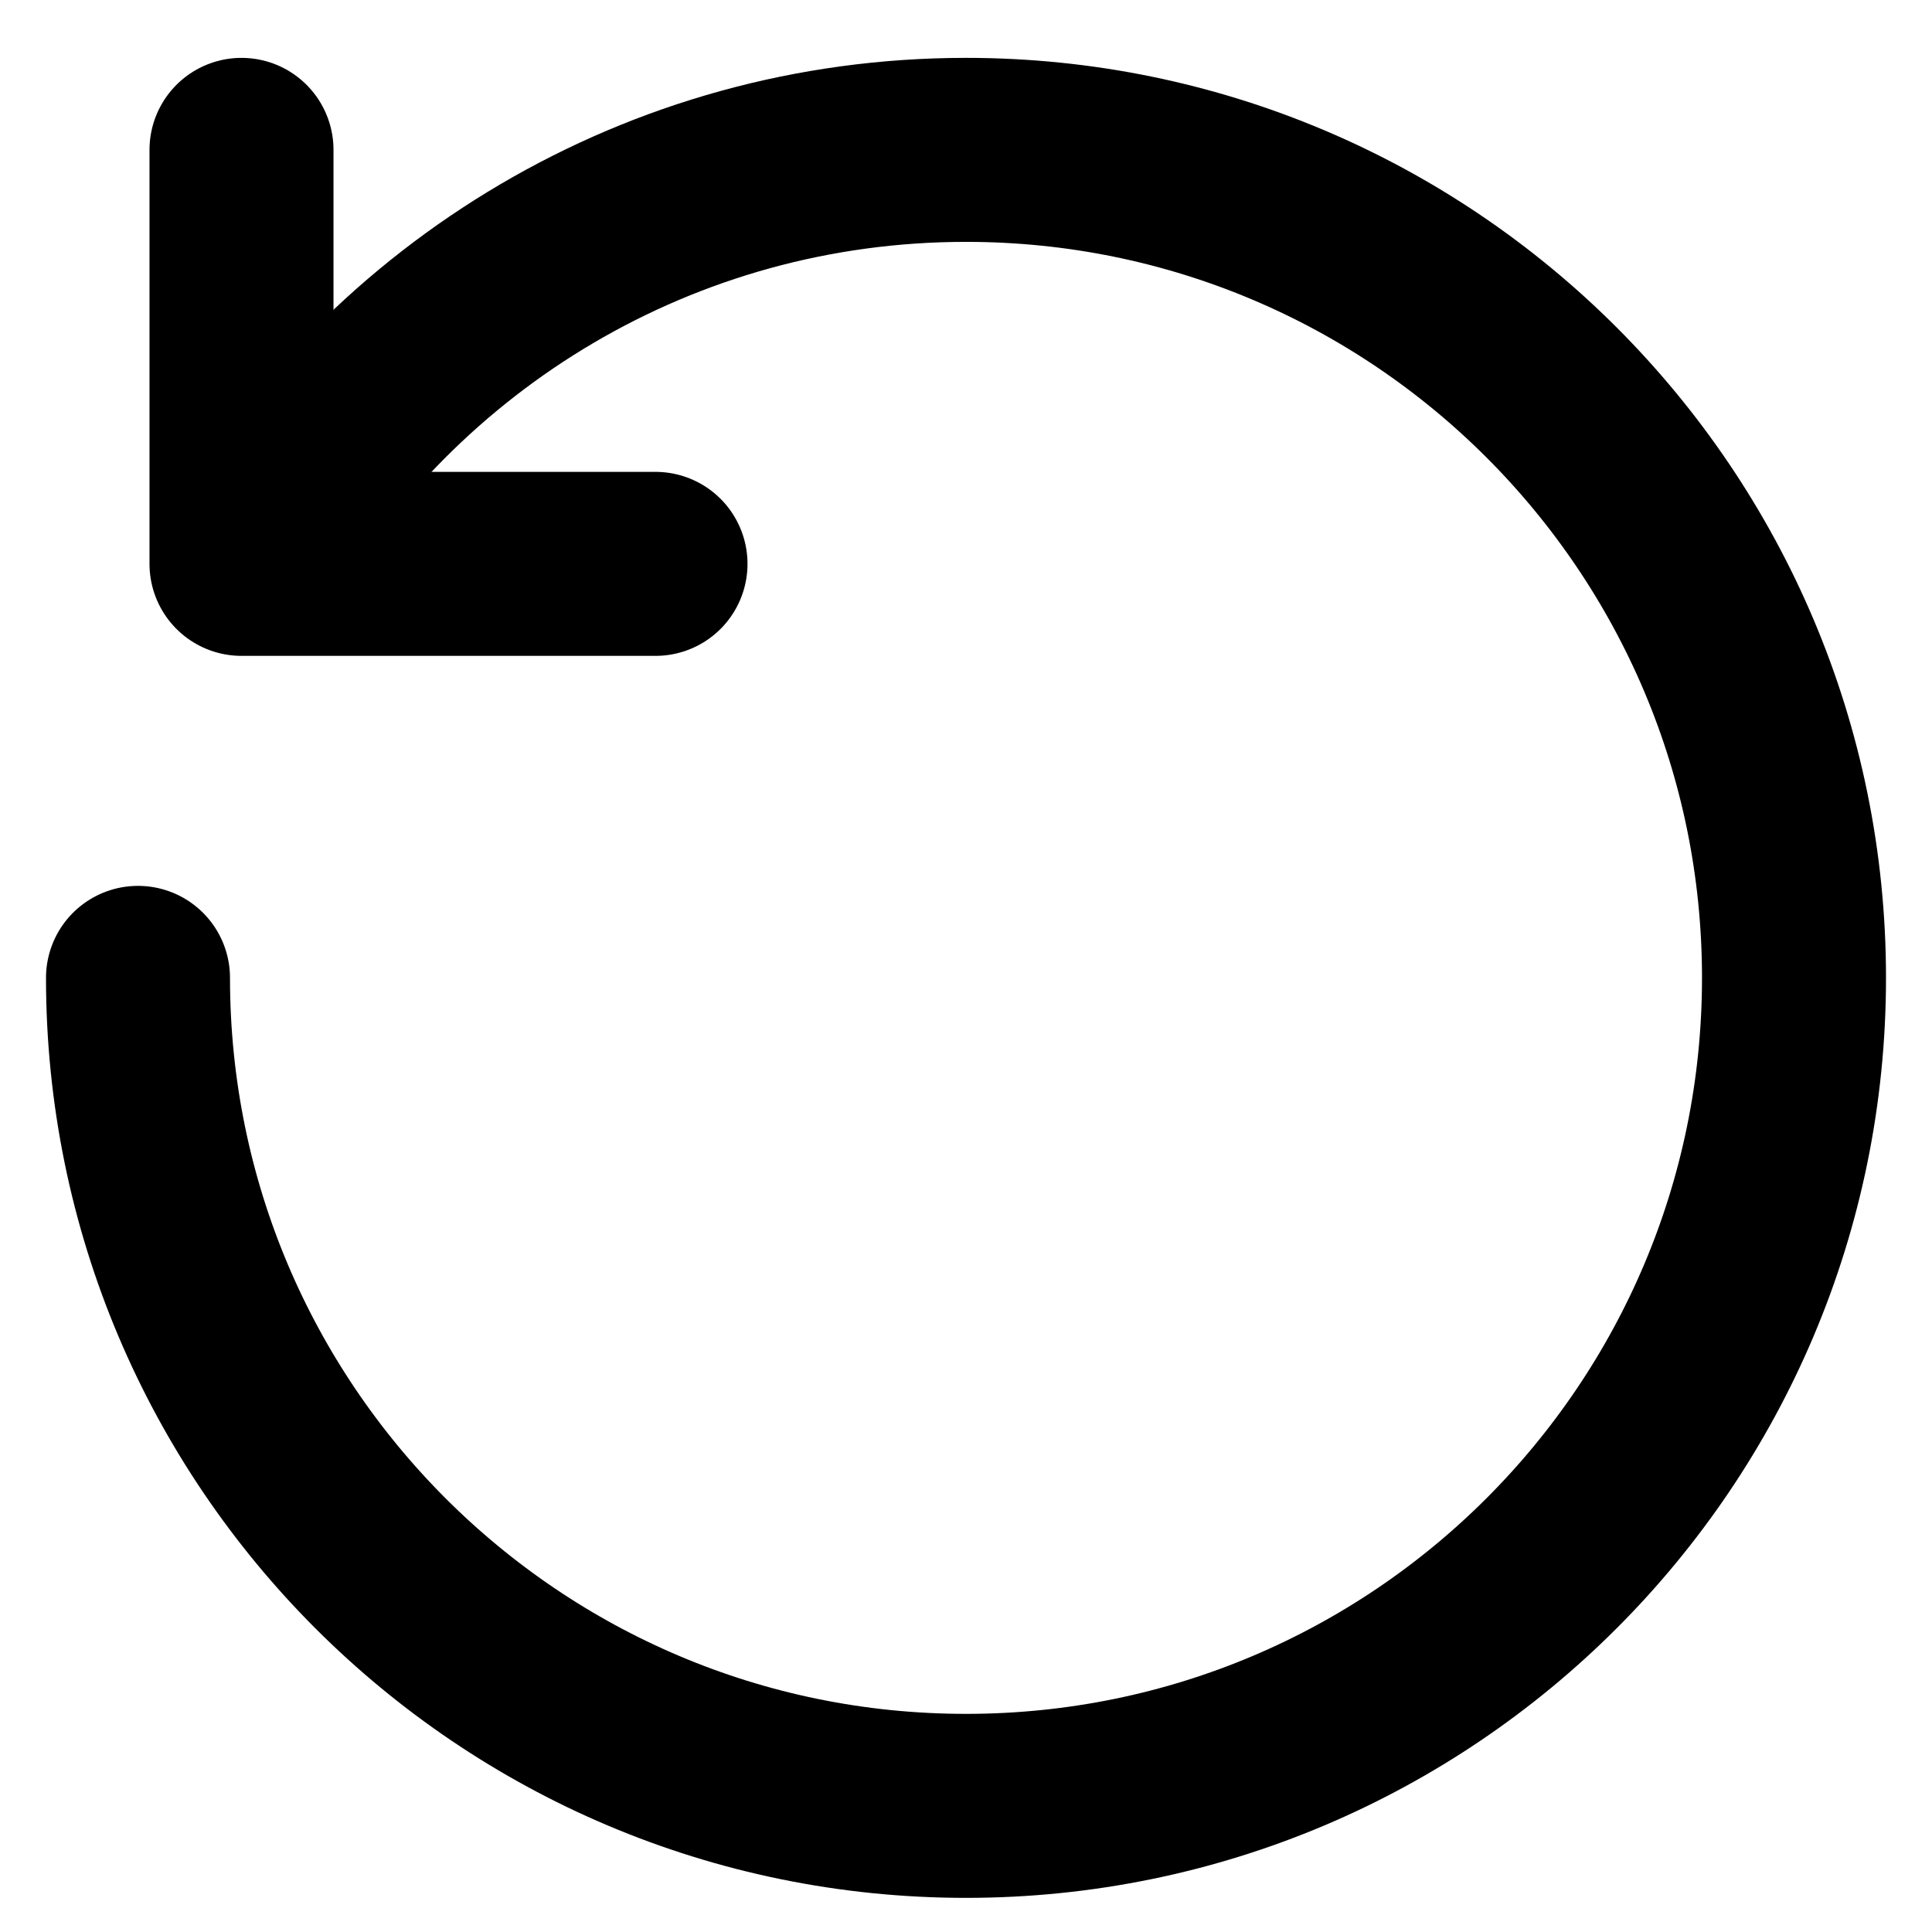
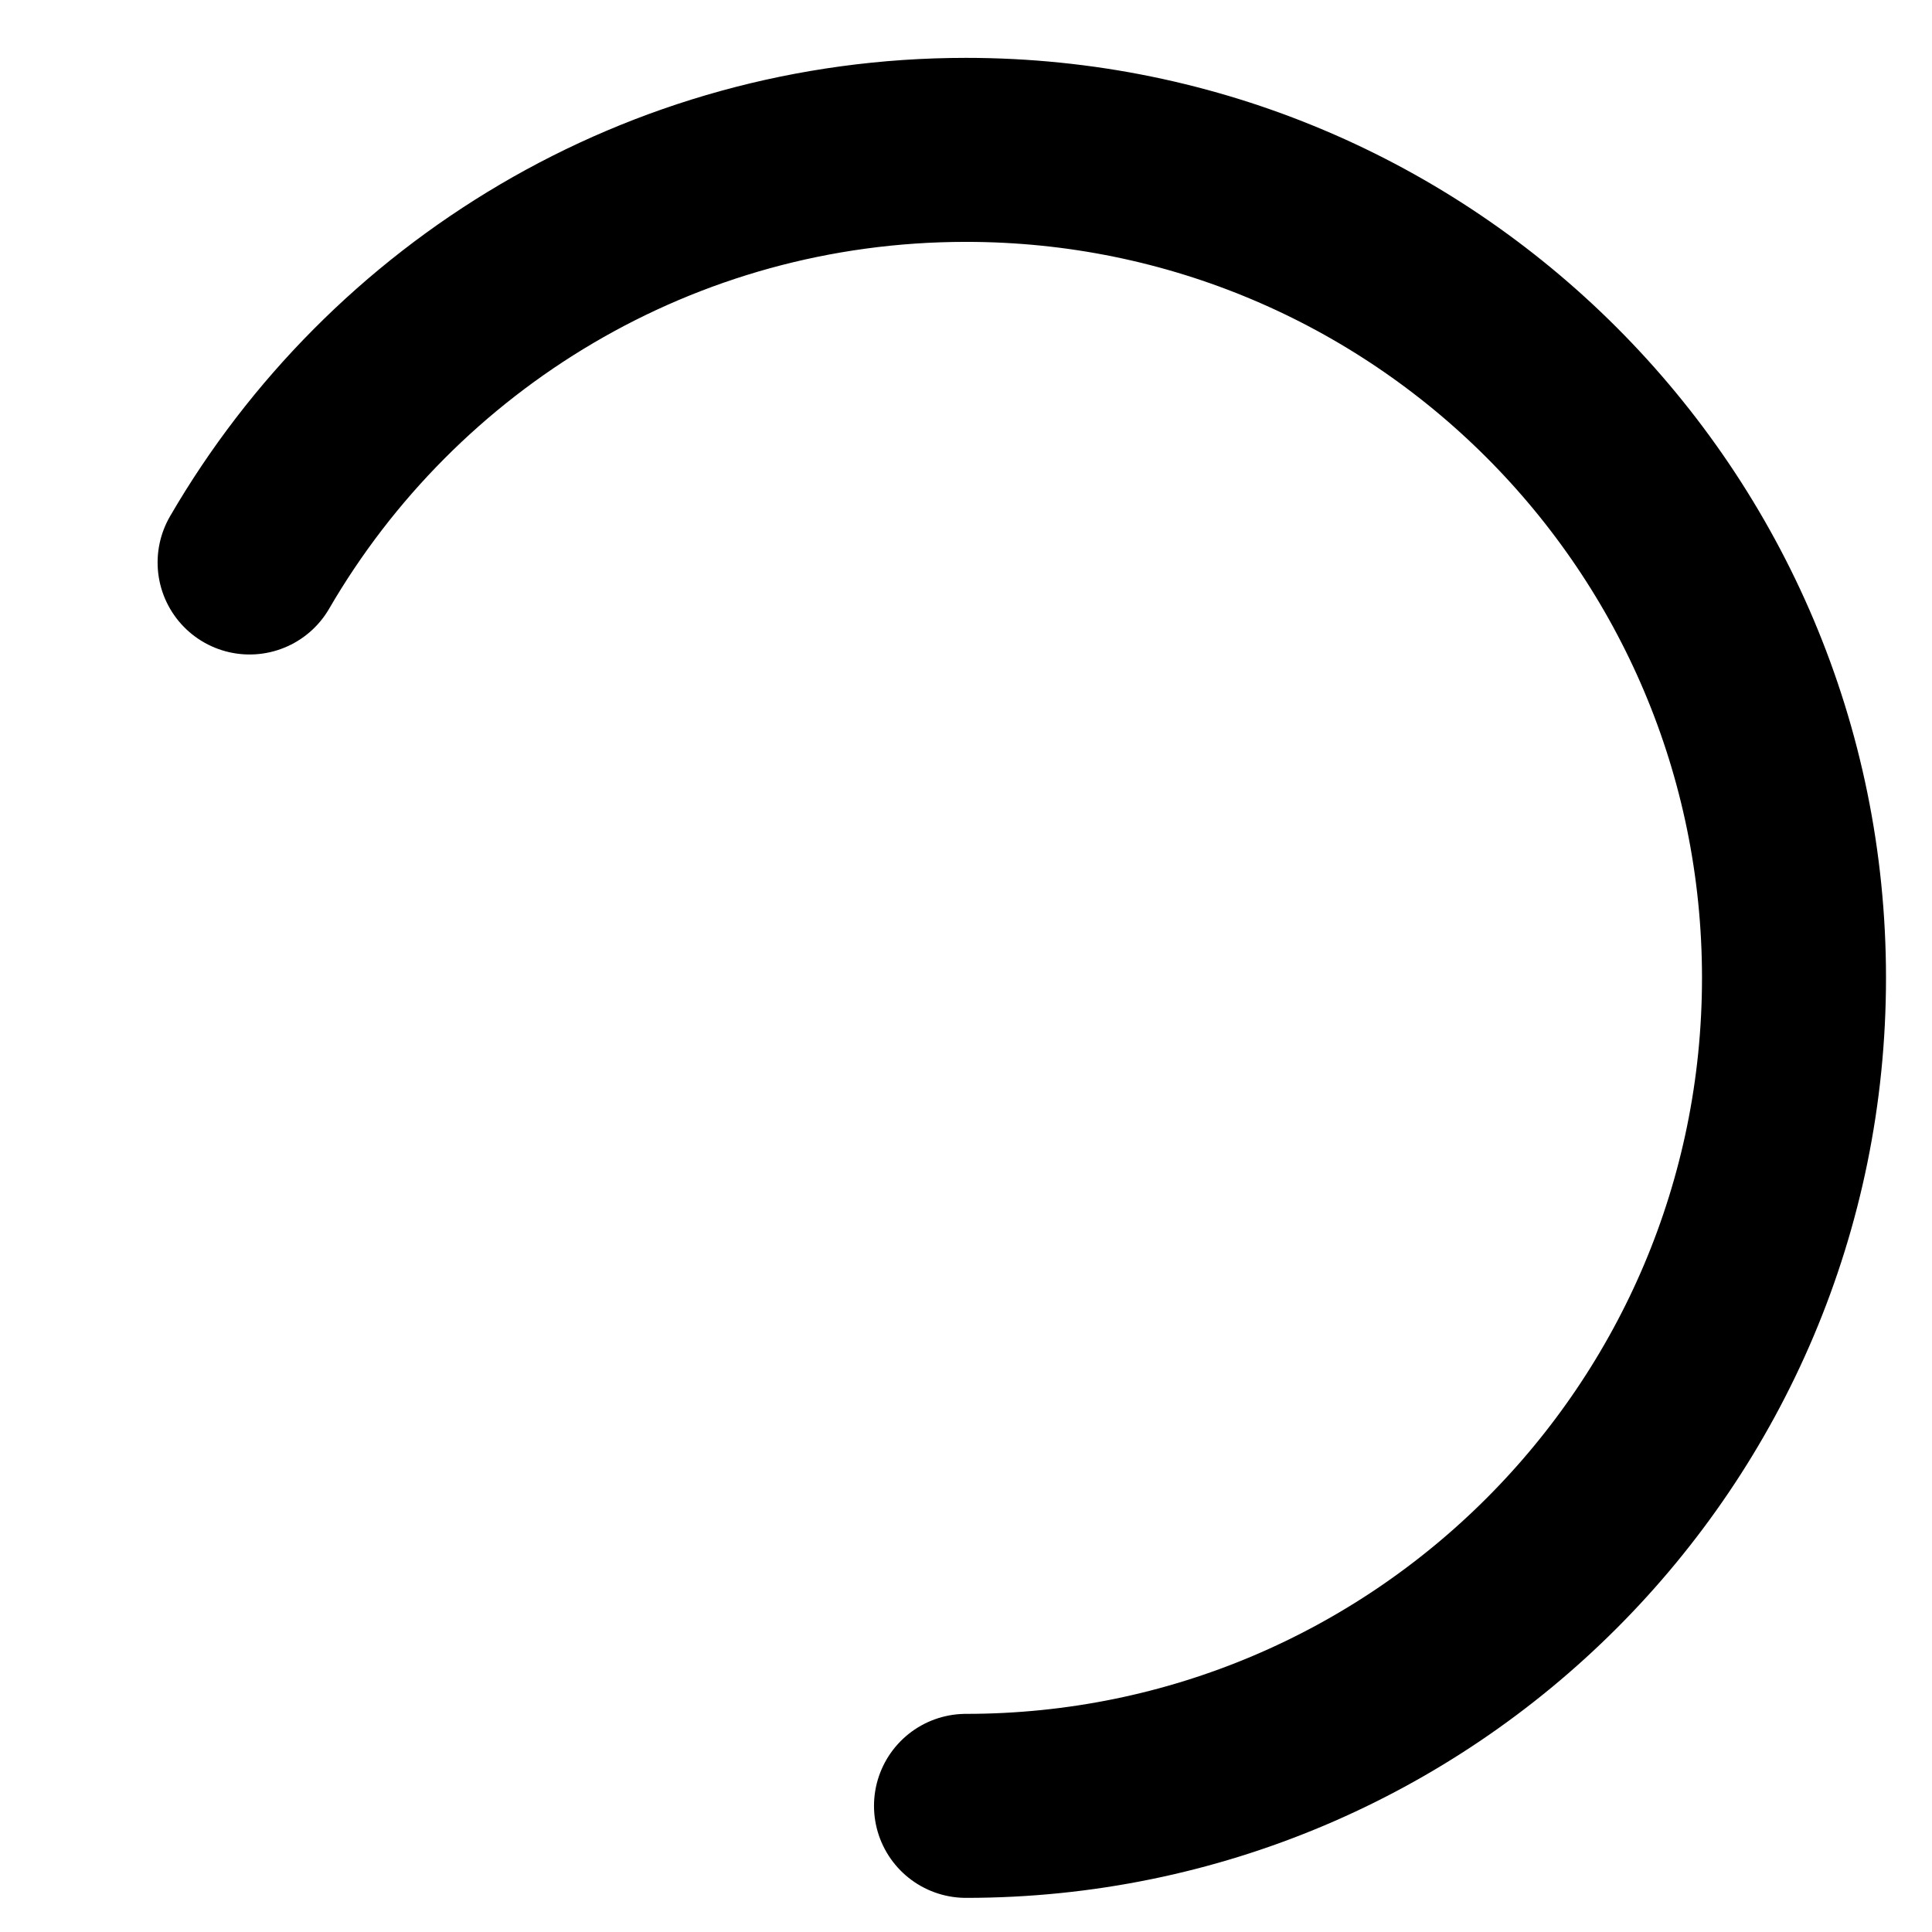
<svg xmlns="http://www.w3.org/2000/svg" width="21" height="21" viewBox="0 0 21 21" fill="none">
-   <path d="M2.713 6.114C4.271 3.432 7.175 1.629 10.5 1.629C15.471 1.629 19.5 5.658 19.5 10.629C19.5 15.6 15.471 19.629 10.5 19.629C5.529 19.629 1.5 15.6 1.5 10.629" stroke="black" stroke-width="2" stroke-linecap="round" stroke-linejoin="round" />
-   <path d="M7.125 6.129H2.625V1.629" stroke="black" stroke-width="2" stroke-linecap="round" stroke-linejoin="round" />
+   <path d="M2.713 6.114C4.271 3.432 7.175 1.629 10.5 1.629C15.471 1.629 19.5 5.658 19.5 10.629C19.5 15.6 15.471 19.629 10.5 19.629" stroke="black" stroke-width="2" stroke-linecap="round" stroke-linejoin="round" />
</svg>